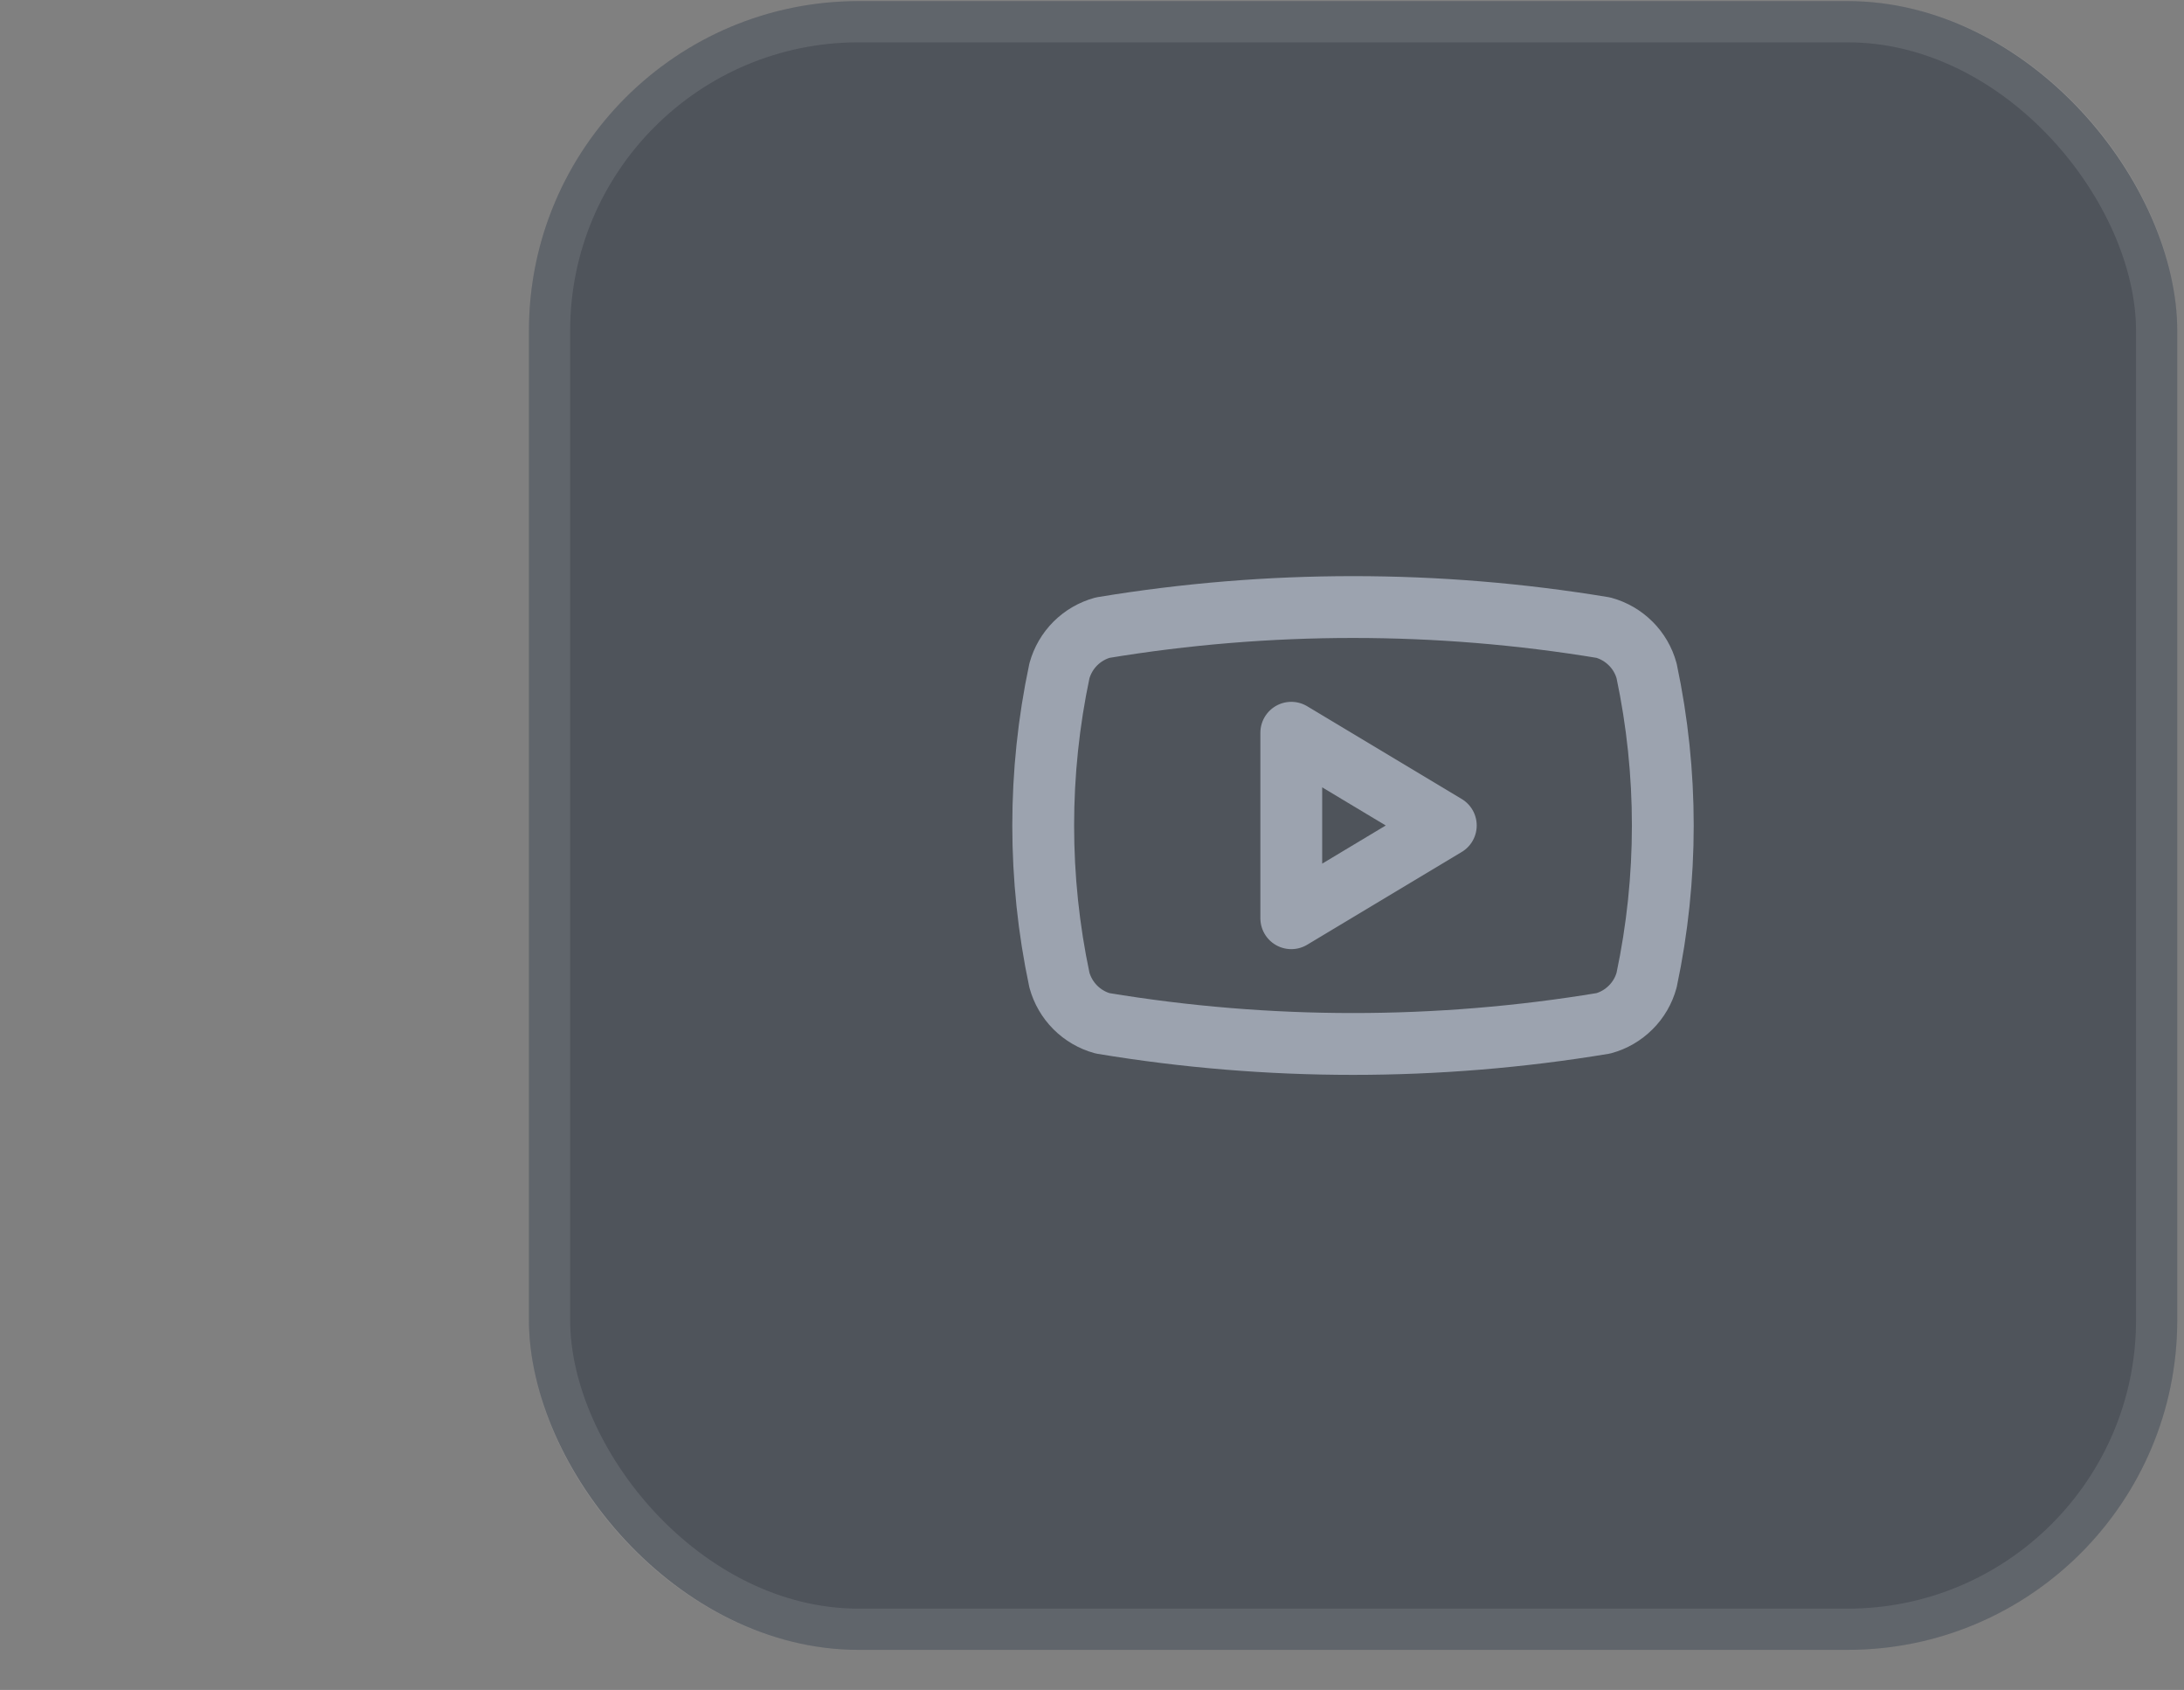
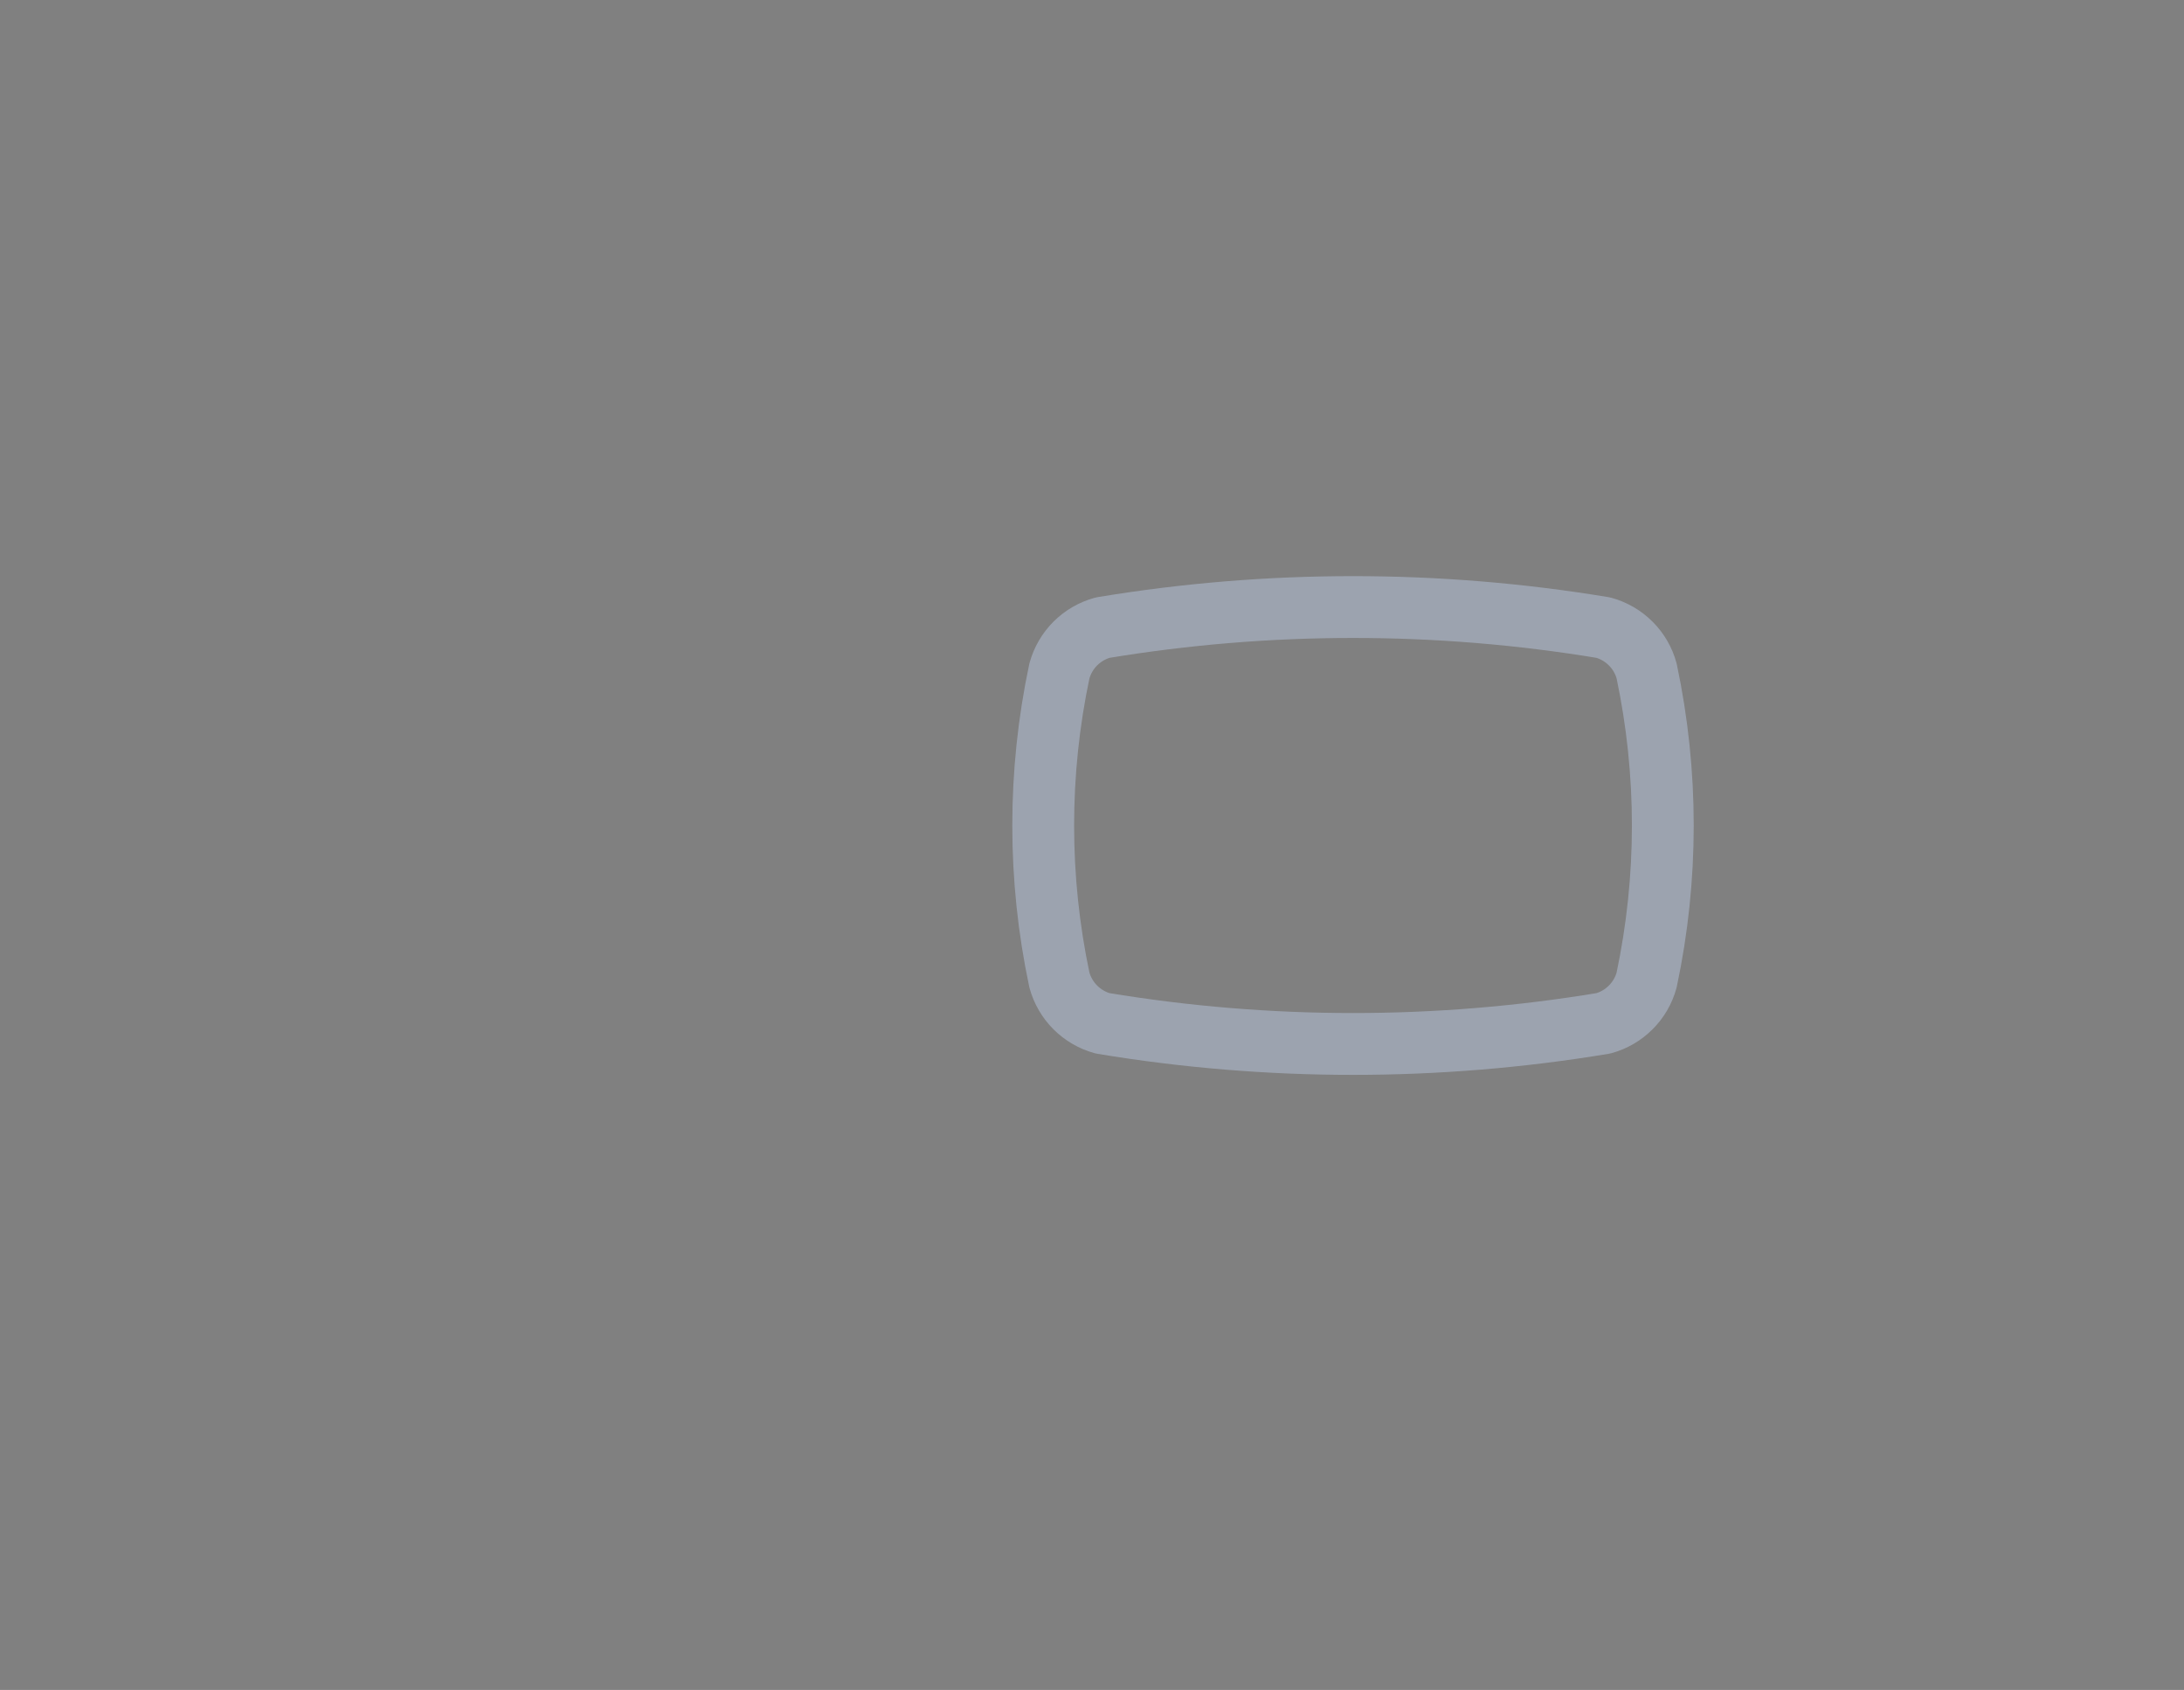
<svg xmlns="http://www.w3.org/2000/svg" width="53" height="41" viewBox="0 0 53 41" fill="none">
  <rect x="0" y="0" width="53" height="41" fill="#808080" stroke="none" />
-   <rect x="12.836" y="0.027" width="40" height="40" rx="8" fill="#1F2937" fill-opacity="0.5" />
-   <rect x="13.336" y="0.527" width="39" height="39" rx="7.5" stroke="white" stroke-opacity="0.1" />
  <path d="M25.709 23.777C25.185 21.305 25.185 18.75 25.709 16.277C25.778 16.026 25.911 15.797 26.095 15.613C26.279 15.429 26.508 15.296 26.759 15.227C30.782 14.561 34.887 14.561 38.909 15.227C39.16 15.296 39.389 15.429 39.573 15.613C39.758 15.797 39.891 16.026 39.959 16.277C40.483 18.75 40.483 21.305 39.959 23.777C39.891 24.028 39.758 24.257 39.573 24.441C39.389 24.625 39.16 24.759 38.909 24.827C34.887 25.494 30.782 25.494 26.759 24.827C26.508 24.759 26.279 24.625 26.095 24.441C25.911 24.257 25.778 24.028 25.709 23.777Z" stroke="#9CA3AF" stroke-width="1.5" stroke-linecap="round" stroke-linejoin="round" />
-   <path d="M31.336 22.277L35.086 20.027L31.336 17.777V22.277Z" stroke="#9CA3AF" stroke-width="1.5" stroke-linecap="round" stroke-linejoin="round" />
</svg>